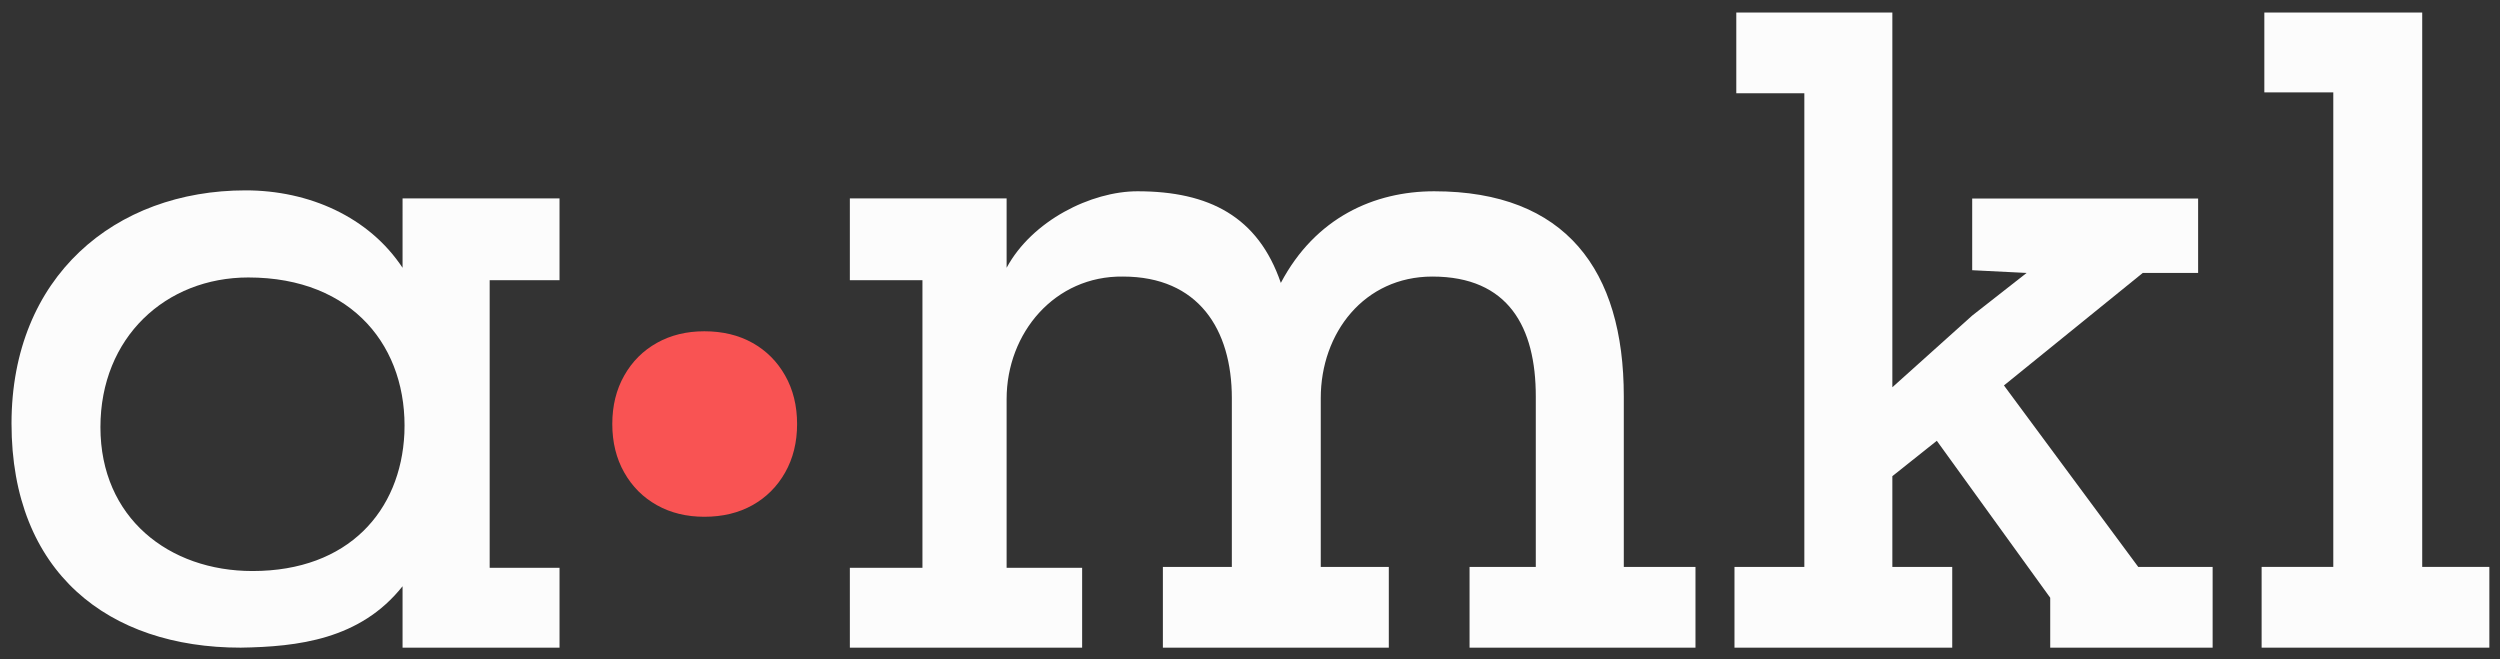
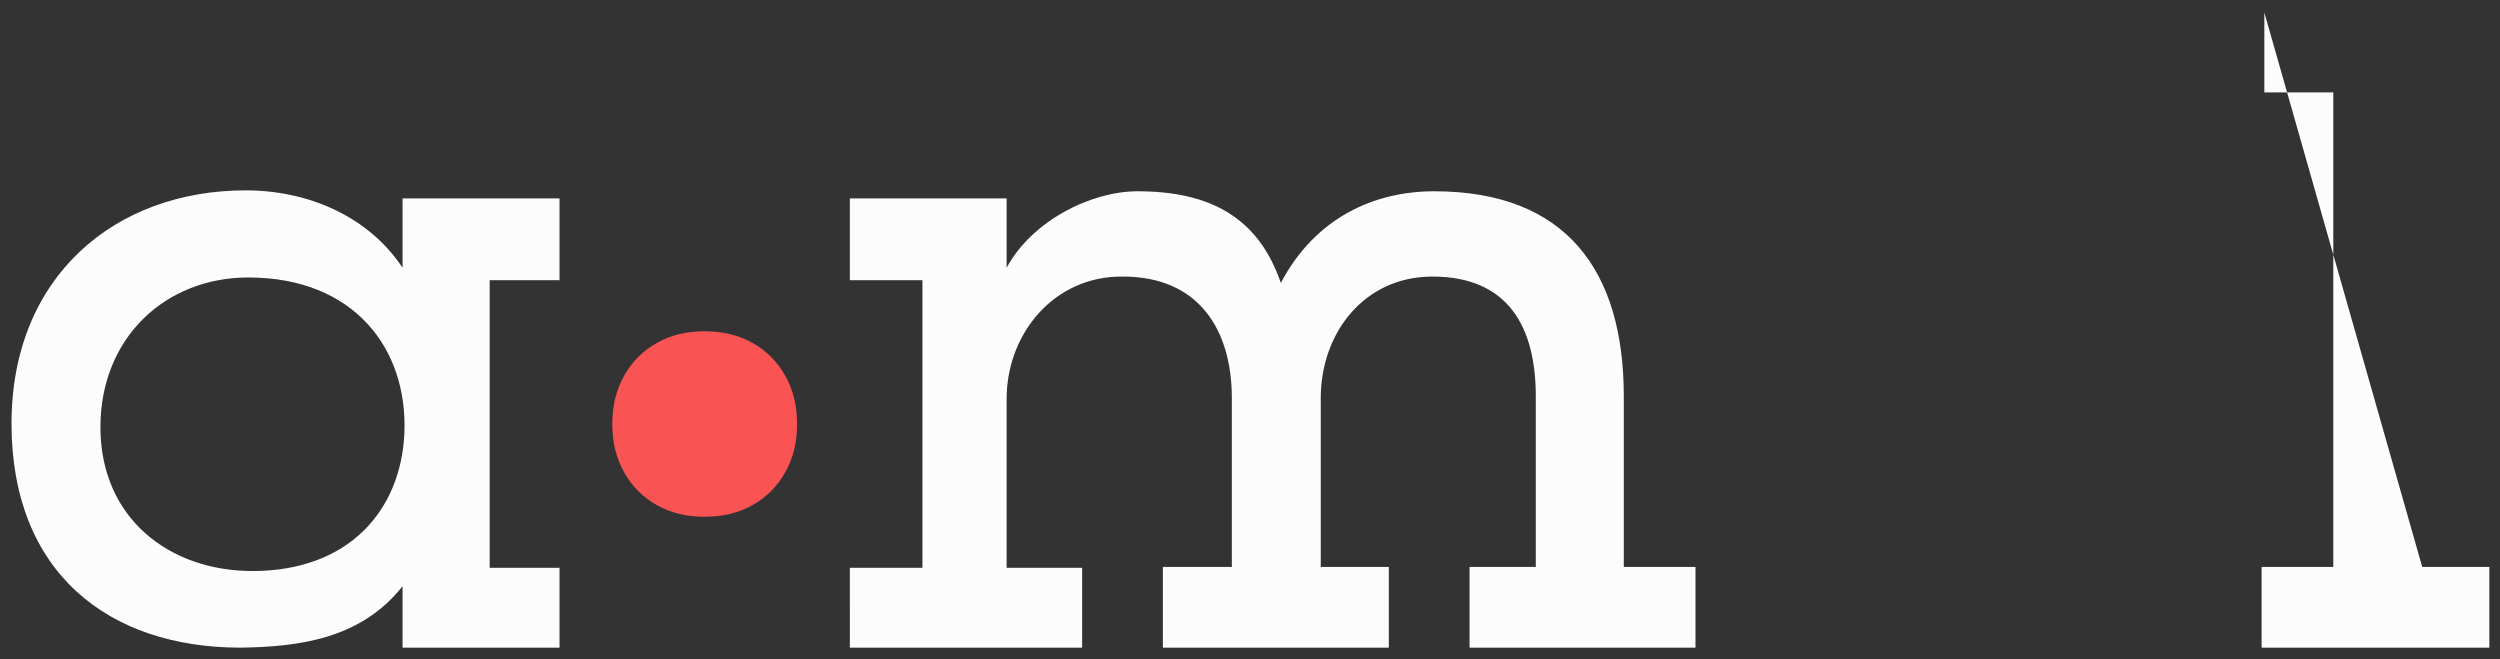
<svg xmlns="http://www.w3.org/2000/svg" width="5523" height="1456" viewBox="0 0 5523 1456">
  <rect x="0" y="0" width="5523" height="1456" fill="#333333" stroke="none" />
  <g id="Calque-1">
    <g id="g1">
      <path id="path1" fill="#fcfcfc" stroke="none" d="M 1236.114 1254.406 L 1236.114 1430.797 L 889.334 1430.793 C 889.334 1456.851 889.334 1267.075 889.334 1295.135 C 795.821 1412.97 657.983 1428.788 531.704 1430.794 C 239.056 1430.794 25.437 1264.428 25.437 935.7 C 25.437 610.983 253.943 420.562 542.58 420.562 C 682.892 420.562 815.17 479.35 889.334 591.598 L 889.348 438.3 L 1236.099 438.3 L 1236.099 619.067 L 1081.773 618.999 L 1081.773 1254.406 L 1236.114 1254.406 Z M 221.871 943.72 C 221.871 1144.164 373.395 1261.521 557.802 1261.521 C 770.272 1261.521 885.339 1128.128 893.357 957.75 C 901.375 769.333 781.107 612.987 548.594 612.987 C 366.191 612.987 221.871 745.279 221.871 943.72 Z" />
      <path id="path2" fill="#fcfcfc" stroke="none" d="M 1877.515 1430.797 L 1877.505 1254.434 L 2037.868 1254.434 L 2037.868 619.067 L 1877.505 619.067 L 1877.505 438.3 L 2223.814 438.3 L 2223.814 591.598 C 2279.938 487.368 2410.693 422.566 2512.919 422.566 C 2671.269 422.566 2779.506 478.69 2829.616 625.013 C 2905.784 480.694 3036.074 422.566 3168.365 422.566 C 3459.011 422.566 3587.294 596.951 3587.294 875.567 L 3587.294 1252.404 L 3745.644 1252.404 L 3745.644 1430.797 L 3246.539 1430.797 L 3246.539 1252.404 L 3392.861 1252.404 L 3392.861 875.567 C 3392.861 723.231 3332.729 610.983 3164.357 610.983 C 3014.024 610.983 2917.812 735.257 2917.812 879.577 L 2917.812 1252.404 L 3068.146 1252.404 L 3068.146 1430.797 L 2569.043 1430.797 L 2569.043 1252.404 L 2721.381 1252.404 L 2721.381 879.577 C 2721.381 727.239 2647.217 610.983 2480.847 610.983 C 2330.515 608.977 2223.814 735.283 2223.814 881.607 L 2223.814 1254.434 L 2390.649 1254.434 L 2390.649 1430.797 L 1877.515 1430.797 Z" />
-       <path id="path3" fill="#fcfcfc" stroke="none" d="M 3835.822 206.086 L 3835.822 27.693 L 4180.581 27.693 L 4180.581 855.523 L 4356.972 697.173 L 4477.236 602.965 L 4356.972 596.951 L 4356.972 438.602 L 4856.077 438.602 L 4856.077 602.965 L 4733.803 602.965 L 4427.126 851.515 L 4723.781 1252.404 L 4888.145 1252.404 L 4888.145 1430.797 L 4529.352 1430.797 L 4529.352 1320.552 L 4278.798 973.786 L 4180.581 1051.96 L 4180.581 1252.404 L 4312.876 1252.404 L 4312.876 1430.797 L 3831.809 1430.797 L 3831.809 1252.404 L 3986.151 1252.404 L 3986.151 206.086 L 3835.822 206.086 Z" />
-       <path id="path4" fill="#fcfcfc" stroke="none" d="M 5002.382 27.693 L 5351.153 27.693 L 5351.153 1252.404 L 5499.481 1252.404 L 5499.481 1430.797 L 4996.368 1430.797 L 4996.368 1252.404 L 5154.718 1252.404 L 5154.718 204.082 L 5002.382 204.082 L 5002.382 27.693 Z" />
+       <path id="path4" fill="#fcfcfc" stroke="none" d="M 5002.382 27.693 L 5351.153 1252.404 L 5499.481 1252.404 L 5499.481 1430.797 L 4996.368 1430.797 L 4996.368 1252.404 L 5154.718 1252.404 L 5154.718 204.082 L 5002.382 204.082 L 5002.382 27.693 Z" />
    </g>
    <g id="g2">
      <path id="path5" fill="#f95353" stroke="none" d="M 1734.538 829.651 C 1716.924 798.579 1692.844 774.551 1662.349 757.464 C 1631.803 740.377 1596.366 731.86 1555.987 731.86 C 1516.66 731.86 1481.75 740.377 1451.255 757.464 C 1420.708 774.551 1396.629 798.579 1379.068 829.651 C 1361.454 860.672 1352.674 896.372 1352.674 936.75 C 1352.674 977.129 1361.454 1012.828 1379.068 1043.849 C 1396.629 1074.922 1420.708 1098.949 1451.255 1116.037 C 1481.75 1133.124 1516.66 1141.641 1555.987 1141.641 C 1596.366 1141.641 1631.803 1133.124 1662.349 1116.037 C 1692.844 1098.949 1716.924 1074.922 1734.538 1043.849 C 1752.098 1012.828 1760.93 977.129 1760.93 936.75 C 1760.93 896.372 1752.098 860.672 1734.538 829.651 Z" />
    </g>
  </g>
</svg>